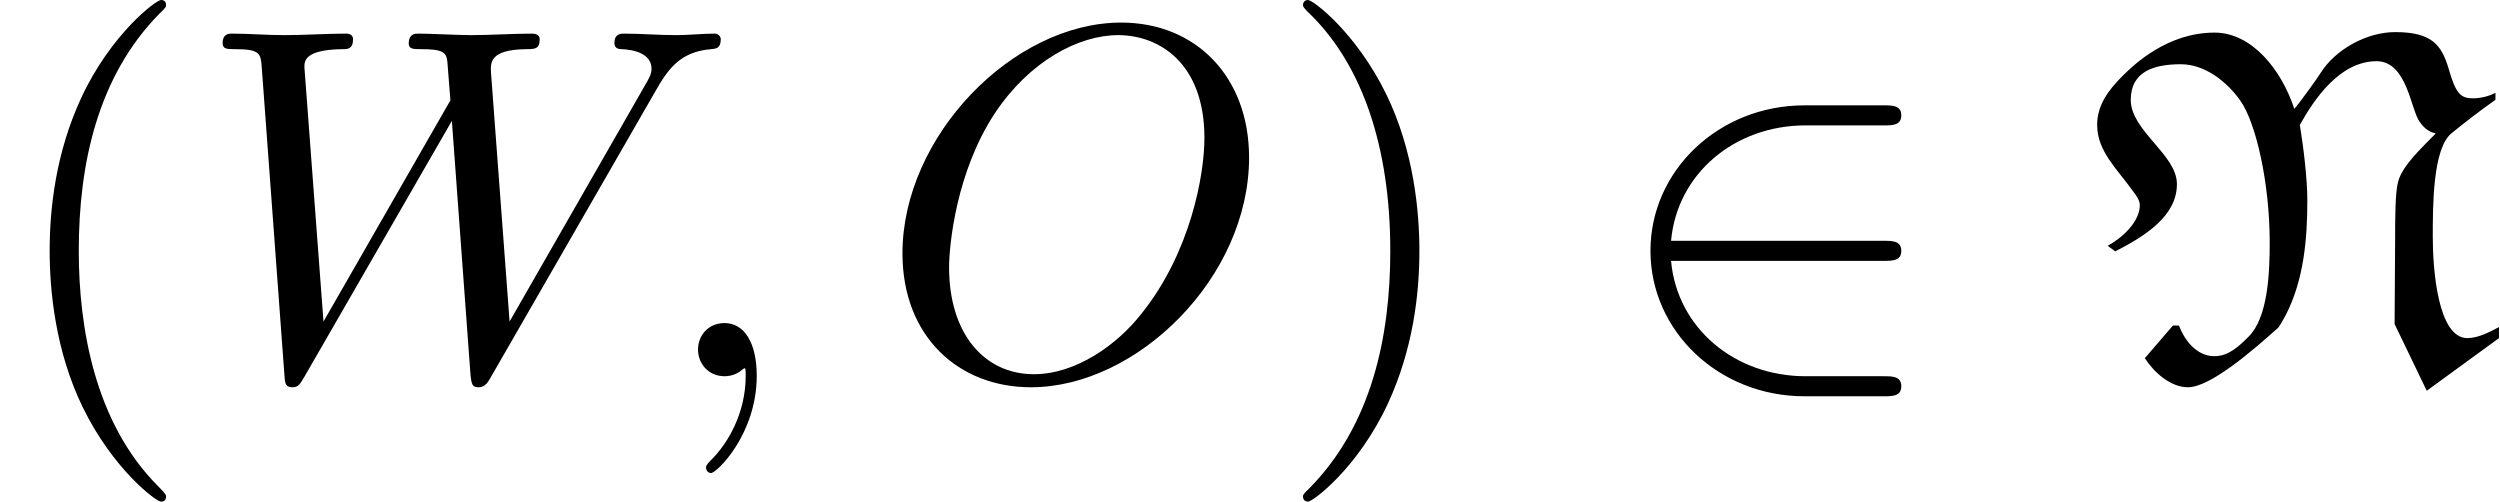
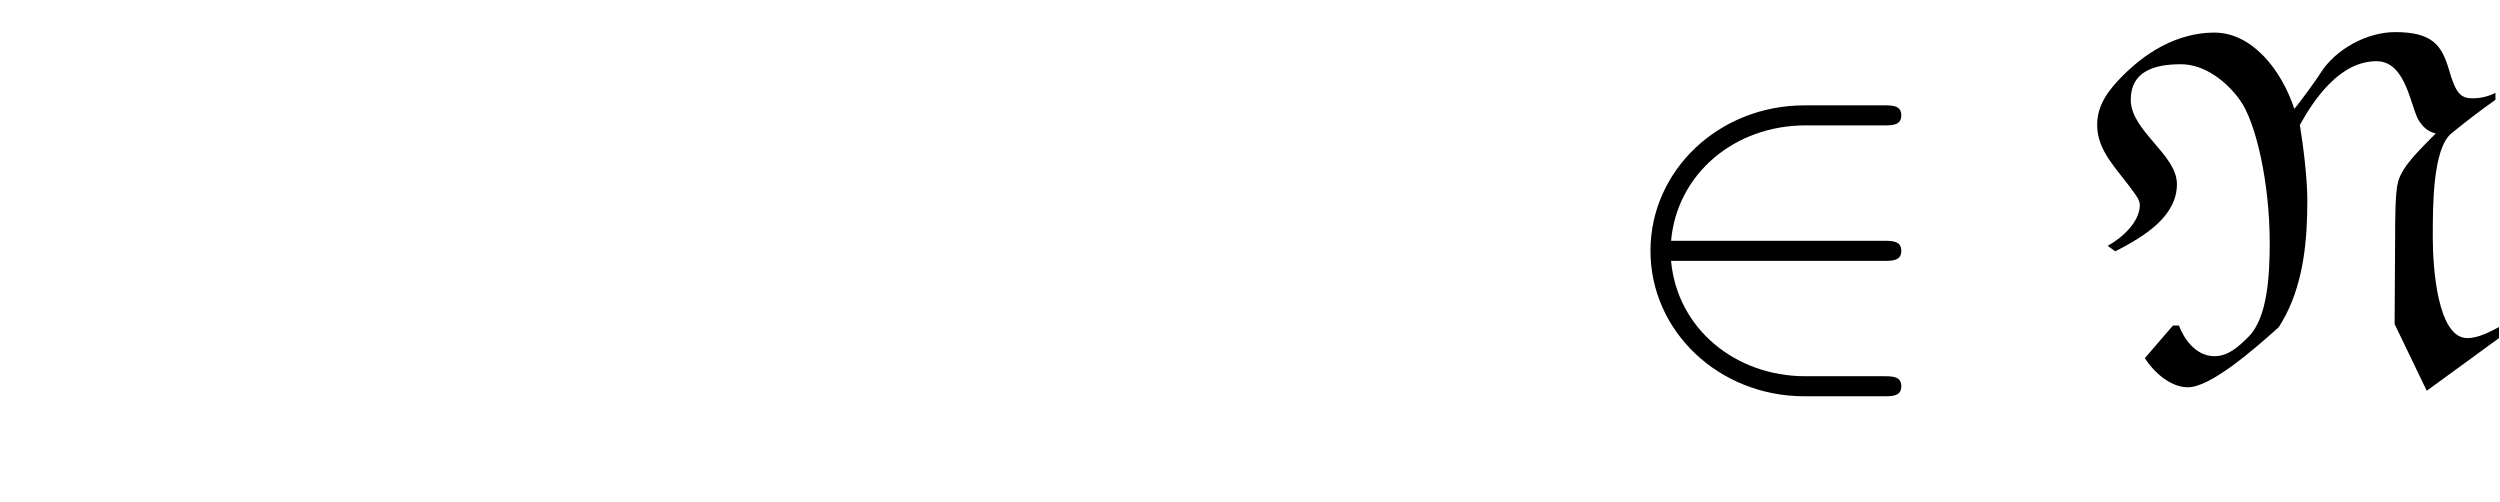
<svg xmlns="http://www.w3.org/2000/svg" xmlns:xlink="http://www.w3.org/1999/xlink" version="1.1" width="54.368pt" height="10.909pt" viewBox="70.735 60.56 54.368 10.909">
  <defs>
    <path id="g0-78" d="M4.604-5.815C4.32-6.676 3.676-7.473 2.869-7.473C1.855-7.473 1.135-6.796 .873-6.535C.567-6.229 .316-5.902 .316-5.465C.316-4.887 .764-4.495 1.102-4.015C1.167-3.927 1.244-3.829 1.244-3.72C1.244-3.371 .884-3.022 .545-2.836L.709-2.716C1.353-3.044 2.051-3.48 2.051-4.178C2.051-4.822 1.047-5.335 1.047-6.011C1.047-6.633 1.56-6.785 2.138-6.785C2.651-6.785 3.131-6.415 3.425-6C3.764-5.531 4.069-4.222 4.069-2.902C4.069-2.215 4.025-1.276 3.611-.862C3.404-.655 3.175-.436 2.869-.436C2.444-.436 2.193-.84 2.095-1.102H1.964L1.353-.393C1.549-.087 1.909 .24 2.291 .24C2.782 .24 3.72-.578 4.244-1.047C4.276-1.069 4.364-1.233 4.418-1.331C4.811-2.095 4.887-2.978 4.887-3.829C4.887-4.298 4.8-5.007 4.724-5.465C5.04-6.033 5.596-6.851 6.393-6.851C7.058-6.851 7.135-5.793 7.331-5.531C7.396-5.444 7.484-5.324 7.68-5.28C7.385-4.975 6.96-4.593 6.862-4.233C6.796-4.004 6.796-3.393 6.796-2.956L6.785-1.135L7.484 .316L9.055-.829V-1.069C8.869-.971 8.607-.829 8.367-.829C7.724-.829 7.615-2.335 7.615-3.022C7.615-3.72 7.615-4.942 8.018-5.28C8.313-5.52 8.651-5.782 8.978-6.011V-6.164C8.836-6.087 8.651-6.044 8.487-6.044C8.225-6.044 8.116-6.142 7.964-6.676C7.811-7.189 7.615-7.484 6.796-7.484C6.185-7.484 5.498-7.113 5.171-6.589C5.105-6.48 4.745-5.978 4.604-5.815Z" />
    <path id="g1-50" d="M5.978-2.509C6.164-2.509 6.36-2.509 6.36-2.727S6.164-2.945 5.978-2.945H1.353C1.484-4.407 2.738-5.455 4.276-5.455H5.978C6.164-5.455 6.36-5.455 6.36-5.673S6.164-5.891 5.978-5.891H4.255C2.389-5.891 .905-4.473 .905-2.727S2.389 .436 4.255 .436H5.978C6.164 .436 6.36 .436 6.36 .218S6.164 0 5.978 0H4.276C2.738 0 1.484-1.047 1.353-2.509H5.978Z" />
-     <path id="g3-40" d="M3.611 2.618C3.611 2.585 3.611 2.564 3.425 2.378C2.062 1.004 1.713-1.058 1.713-2.727C1.713-4.625 2.127-6.524 3.469-7.887C3.611-8.018 3.611-8.04 3.611-8.073C3.611-8.149 3.567-8.182 3.502-8.182C3.393-8.182 2.411-7.44 1.767-6.055C1.211-4.855 1.08-3.644 1.08-2.727C1.08-1.876 1.2-.556 1.8 .676C2.455 2.018 3.393 2.727 3.502 2.727C3.567 2.727 3.611 2.695 3.611 2.618Z" />
-     <path id="g3-41" d="M3.153-2.727C3.153-3.578 3.033-4.898 2.433-6.131C1.778-7.473 .84-8.182 .731-8.182C.665-8.182 .622-8.138 .622-8.073C.622-8.04 .622-8.018 .829-7.822C1.898-6.742 2.52-5.007 2.52-2.727C2.52-.862 2.116 1.058 .764 2.433C.622 2.564 .622 2.585 .622 2.618C.622 2.684 .665 2.727 .731 2.727C.84 2.727 1.822 1.985 2.465 .6C3.022-.6 3.153-1.811 3.153-2.727Z" />
-     <path id="g2-59" d="M2.215-.011C2.215-.731 1.942-1.156 1.516-1.156C1.156-1.156 .938-.884 .938-.578C.938-.284 1.156 0 1.516 0C1.647 0 1.789-.044 1.898-.142C1.931-.164 1.942-.175 1.953-.175S1.975-.164 1.975-.011C1.975 .796 1.593 1.451 1.233 1.811C1.113 1.931 1.113 1.953 1.113 1.985C1.113 2.062 1.167 2.105 1.222 2.105C1.342 2.105 2.215 1.265 2.215-.011Z" />
-     <path id="g2-79" d="M8.073-4.756C8.073-6.513 6.916-7.691 5.291-7.691C2.935-7.691 .535-5.215 .535-2.673C.535-.862 1.756 .24 3.327 .24C5.64 .24 8.073-2.149 8.073-4.756ZM3.393-.044C2.313-.044 1.549-.927 1.549-2.367C1.549-2.847 1.702-4.44 2.542-5.716C3.295-6.851 4.364-7.418 5.225-7.418C6.12-7.418 7.102-6.807 7.102-5.182C7.102-4.396 6.807-2.695 5.727-1.353C5.204-.687 4.309-.044 3.393-.044Z" />
-     <path id="g2-87" d="M10.004-6.185C10.276-6.665 10.538-7.058 11.225-7.113C11.324-7.124 11.433-7.124 11.433-7.331C11.433-7.375 11.389-7.451 11.302-7.451C11.04-7.451 10.735-7.418 10.462-7.418C10.091-7.418 9.687-7.451 9.327-7.451C9.262-7.451 9.12-7.451 9.12-7.244C9.12-7.124 9.218-7.113 9.284-7.113C9.545-7.102 9.927-7.015 9.927-6.687C9.927-6.567 9.873-6.48 9.785-6.327L6.84-1.189L6.436-6.6C6.425-6.818 6.404-7.102 7.2-7.113C7.385-7.113 7.495-7.113 7.495-7.331C7.495-7.44 7.375-7.451 7.331-7.451C6.895-7.451 6.436-7.418 6-7.418C5.749-7.418 5.105-7.451 4.855-7.451C4.789-7.451 4.647-7.451 4.647-7.233C4.647-7.113 4.756-7.113 4.909-7.113C5.389-7.113 5.465-7.047 5.487-6.84L5.553-6L2.793-1.189L2.378-6.72C2.378-6.851 2.378-7.102 3.207-7.113C3.316-7.113 3.436-7.113 3.436-7.331C3.436-7.451 3.305-7.451 3.284-7.451C2.847-7.451 2.389-7.418 1.942-7.418C1.56-7.418 1.167-7.451 .796-7.451C.742-7.451 .6-7.451 .6-7.244C.6-7.113 .698-7.113 .873-7.113C1.418-7.113 1.429-7.015 1.451-6.709L1.942-.044C1.953 .153 1.964 .24 2.116 .24C2.247 .24 2.28 .175 2.378 .011L5.585-5.553L5.989-.044C6.011 .185 6.033 .24 6.164 .24C6.305 .24 6.371 .131 6.425 .033L10.004-6.185Z" />
  </defs>
  <g id="page1">
    <use x="70.735" y="68.742" xlink:href="#g3-40" />
    <use x="74.977" y="68.742" xlink:href="#g2-87" />
    <use x="84.977" y="68.742" xlink:href="#g2-59" />
    <use x="89.826" y="68.742" xlink:href="#g2-79" />
    <use x="98.45" y="68.742" xlink:href="#g3-41" />
    <use x="105.723" y="68.742" xlink:href="#g1-50" />
    <use x="116.026" y="68.742" xlink:href="#g0-78" />
  </g>
</svg>